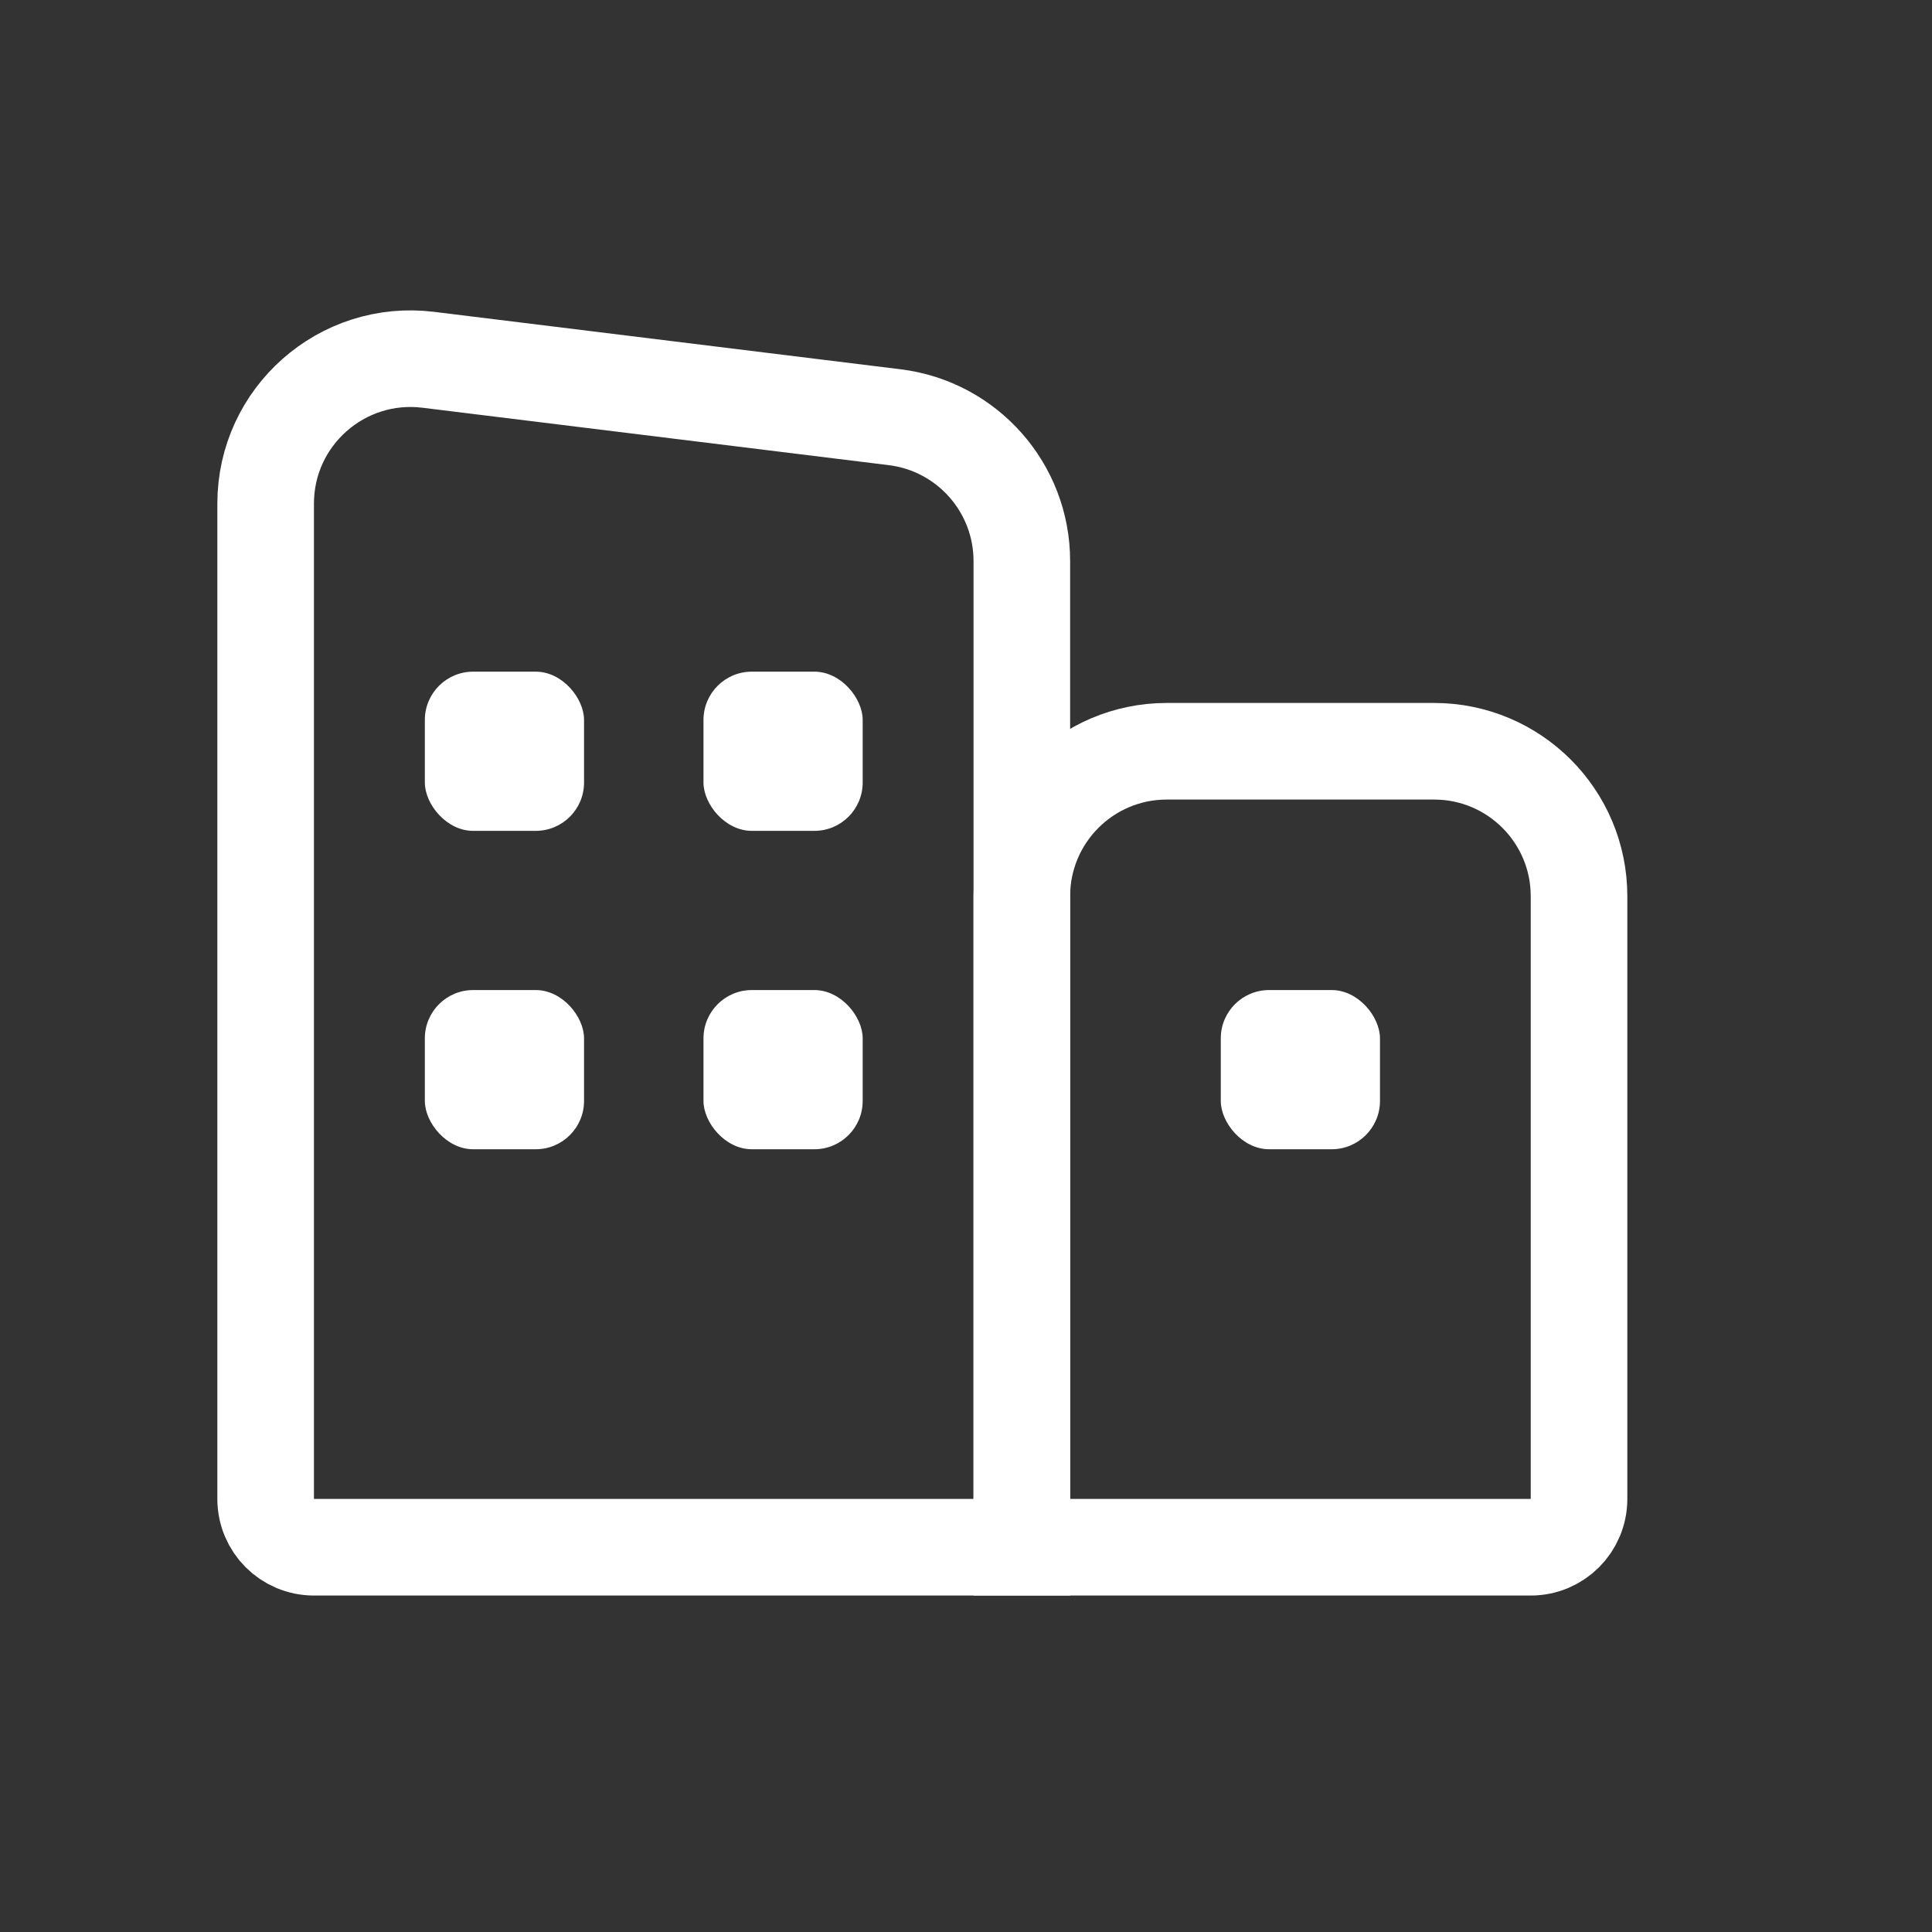
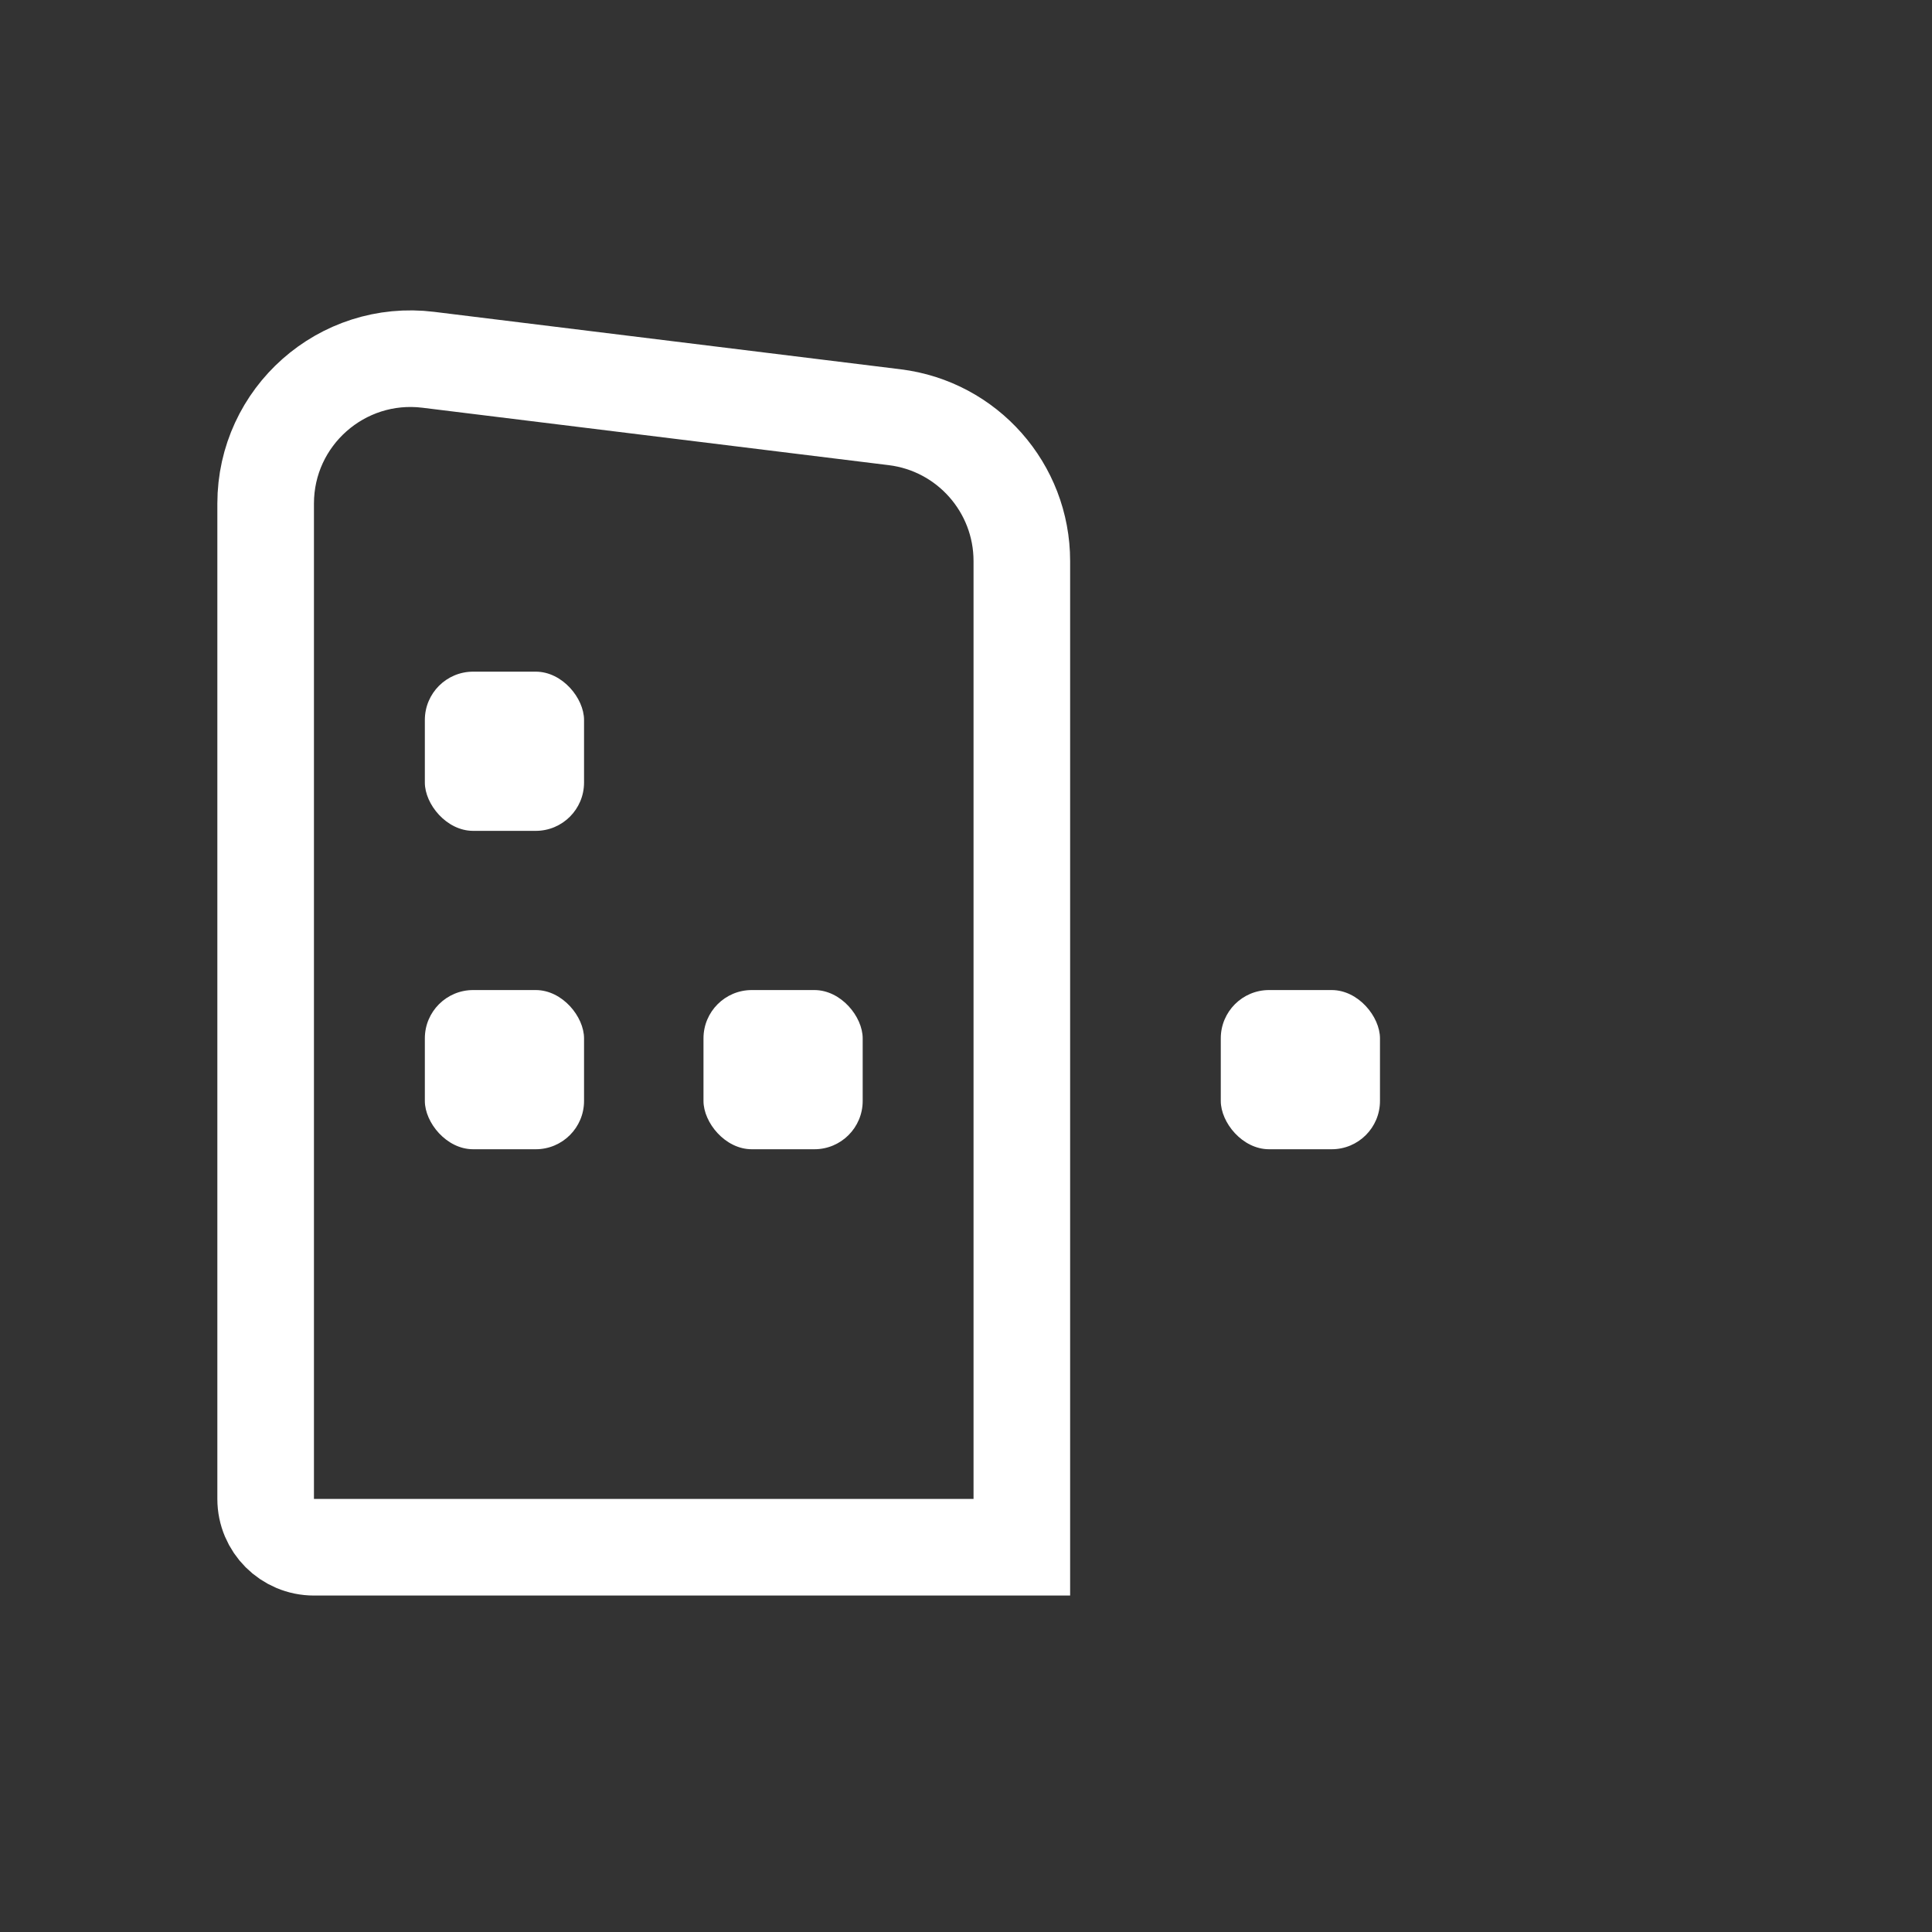
<svg xmlns="http://www.w3.org/2000/svg" width="40" height="40" viewBox="0 0 40 40" fill="none">
  <rect x="0" y="0" width="40" height="40" fill="#333333" stroke="none" />
  <path d="M18.523 8.638L8.867 7.449C7.078 7.229 5.5 8.624 5.5 10.426V31.034C5.5 31.587 5.948 32.034 6.5 32.034H21.156V11.616C21.156 10.101 20.026 8.823 18.523 8.638Z" stroke="#FFFFFF" stroke-width="2" stroke-linecap="round" />
-   <path d="M29.692 15.554H24.156C22.499 15.554 21.156 16.898 21.156 18.554V32.034H31.692C32.245 32.034 32.692 31.587 32.692 31.034V18.554C32.692 16.898 31.349 15.554 29.692 15.554Z" stroke="#FFFFFF" stroke-width="2" stroke-linecap="round" />
  <rect x="8.796" y="13.906" width="3.296" height="3.296" rx="1" fill="#FFFFFF" />
  <rect x="8.796" y="20.498" width="3.296" height="3.296" rx="1" fill="#FFFFFF" />
-   <rect x="14.565" y="13.906" width="3.296" height="3.296" rx="1" fill="#FFFFFF" />
  <rect x="14.565" y="20.498" width="3.296" height="3.296" rx="1" fill="#FFFFFF" />
  <rect x="25.275" y="20.498" width="3.296" height="3.296" rx="1" fill="#FFFFFF" />
</svg>